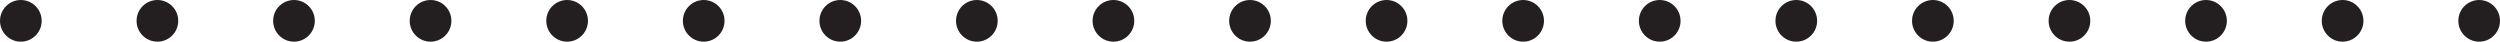
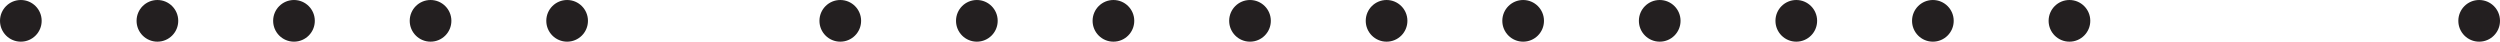
<svg xmlns="http://www.w3.org/2000/svg" width="240" height="4" viewBox="0 0 240 4" fill="none">
  <path d="M2 -8.4506e-07C3.105 -8.4506e-07 4 0.895 4 2C4 3.105 3.105 4 2 4C0.895 4 0 3.105 0 2C0 0.895 0.895 -8.4506e-07 2 -8.4506e-07Z" fill="#231F20" />
-   <path d="M15.111 7.2302e-08C16.216 7.2302e-08 17.111 0.895 17.111 2C17.111 3.105 16.216 4 15.111 4C14.007 4 13.111 3.105 13.111 2C13.111 0.895 14.007 7.2302e-08 15.111 7.2302e-08Z" fill="#231F20" />
+   <path d="M15.111 7.2302e-08C16.216 7.2302e-08 17.111 0.895 17.111 2C17.111 3.105 16.216 4 15.111 4C14.007 4 13.111 3.105 13.111 2C13.111 0.895 14.007 7.2302e-08 15.111 7.2302e-08" fill="#231F20" />
  <path d="M28.222 -8.4506e-07C29.327 -8.4506e-07 30.222 0.895 30.222 2C30.222 3.105 29.327 4 28.222 4C27.118 4 26.222 3.105 26.222 2C26.222 0.895 27.118 -8.4506e-07 28.222 -8.4506e-07Z" fill="#231F20" />
  <path d="M41.333 7.2302e-08C42.438 7.2302e-08 43.333 0.895 43.333 2C43.333 3.105 42.438 4 41.333 4C40.229 4 39.333 3.105 39.333 2C39.333 0.895 40.229 7.2302e-08 41.333 7.2302e-08Z" fill="#231F20" />
  <path d="M54.444 -8.4506e-07C55.549 -8.4506e-07 56.444 0.895 56.444 2C56.444 3.105 55.549 4 54.444 4C53.34 4 52.444 3.105 52.444 2C52.444 0.895 53.34 -8.4506e-07 54.444 -8.4506e-07Z" fill="#231F20" />
-   <path d="M67.556 7.2302e-08C68.66 7.2302e-08 69.556 0.895 69.556 2C69.556 3.105 68.66 4 67.556 4C66.451 4 65.556 3.105 65.556 2C65.556 0.895 66.451 7.2302e-08 67.556 7.2302e-08Z" fill="#231F20" />
  <path d="M80.667 -8.4506e-07C81.771 -8.4506e-07 82.667 0.895 82.667 2C82.667 3.105 81.771 4 80.667 4C79.562 4 78.667 3.105 78.667 2C78.667 0.895 79.562 -8.4506e-07 80.667 -8.4506e-07Z" fill="#231F20" />
  <path d="M93.778 7.2302e-08C94.882 7.2302e-08 95.778 0.895 95.778 2C95.778 3.105 94.882 4 93.778 4C92.673 4 91.778 3.105 91.778 2C91.778 0.895 92.673 7.2302e-08 93.778 7.2302e-08Z" fill="#231F20" />
  <path d="M106.889 -8.4506e-07C107.993 -8.4506e-07 108.889 0.895 108.889 2C108.889 3.105 107.993 4 106.889 4C105.784 4 104.889 3.105 104.889 2C104.889 0.895 105.784 -8.4506e-07 106.889 -8.4506e-07Z" fill="#231F20" />
  <path d="M120 7.2302e-08C121.105 7.2302e-08 122 0.895 122 2C122 3.105 121.105 4 120 4C118.895 4 118 3.105 118 2C118 0.895 118.895 7.2302e-08 120 7.2302e-08Z" fill="#231F20" />
  <path d="M133.111 -8.4506e-07C134.216 -8.4506e-07 135.111 0.895 135.111 2C135.111 3.105 134.216 4 133.111 4C132.007 4 131.111 3.105 131.111 2C131.111 0.895 132.007 -8.4506e-07 133.111 -8.4506e-07Z" fill="#231F20" />
  <path d="M146.222 7.2302e-08C147.327 7.2302e-08 148.222 0.895 148.222 2C148.222 3.105 147.327 4 146.222 4C145.118 4 144.222 3.105 144.222 2C144.222 0.895 145.118 7.2302e-08 146.222 7.2302e-08Z" fill="#231F20" />
  <path d="M159.333 -8.4506e-07C160.438 -8.4506e-07 161.333 0.895 161.333 2C161.333 3.105 160.438 4 159.333 4C158.229 4 157.333 3.105 157.333 2C157.333 0.895 158.229 -8.4506e-07 159.333 -8.4506e-07Z" fill="#231F20" />
  <path d="M172.444 7.2302e-08C173.549 7.2302e-08 174.444 0.895 174.444 2C174.444 3.105 173.549 4 172.444 4C171.34 4 170.444 3.105 170.444 2C170.444 0.895 171.34 7.2302e-08 172.444 7.2302e-08Z" fill="#231F20" />
  <path d="M185.556 -8.4506e-07C186.66 -8.4506e-07 187.556 0.895 187.556 2C187.556 3.105 186.66 4 185.556 4C184.451 4 183.556 3.105 183.556 2C183.556 0.895 184.451 -8.4506e-07 185.556 -8.4506e-07Z" fill="#231F20" />
  <path d="M198.667 7.2302e-08C199.771 7.2302e-08 200.667 0.895 200.667 2C200.667 3.105 199.771 4 198.667 4C197.562 4 196.667 3.105 196.667 2C196.667 0.895 197.562 7.2302e-08 198.667 7.2302e-08Z" fill="#231F20" />
-   <path d="M211.778 -8.4506e-07C212.882 -8.4506e-07 213.778 0.895 213.778 2C213.778 3.105 212.882 4 211.778 4C210.673 4 209.778 3.105 209.778 2C209.778 0.895 210.673 -8.4506e-07 211.778 -8.4506e-07Z" fill="#231F20" />
-   <path d="M224.889 -8.4506e-07C225.994 -8.4506e-07 226.889 0.895 226.889 2C226.889 3.105 225.994 4 224.889 4C223.785 4 222.889 3.105 222.889 2C222.889 0.895 223.785 -8.4506e-07 224.889 -8.4506e-07Z" fill="#231F20" />
  <path d="M238 -8.4506e-07C239.105 -8.4506e-07 240 0.895 240 2C240 3.105 239.105 4 238 4C236.895 4 236 3.105 236 2C236 0.895 236.895 -8.4506e-07 238 -8.4506e-07Z" fill="#231F20" />
</svg>